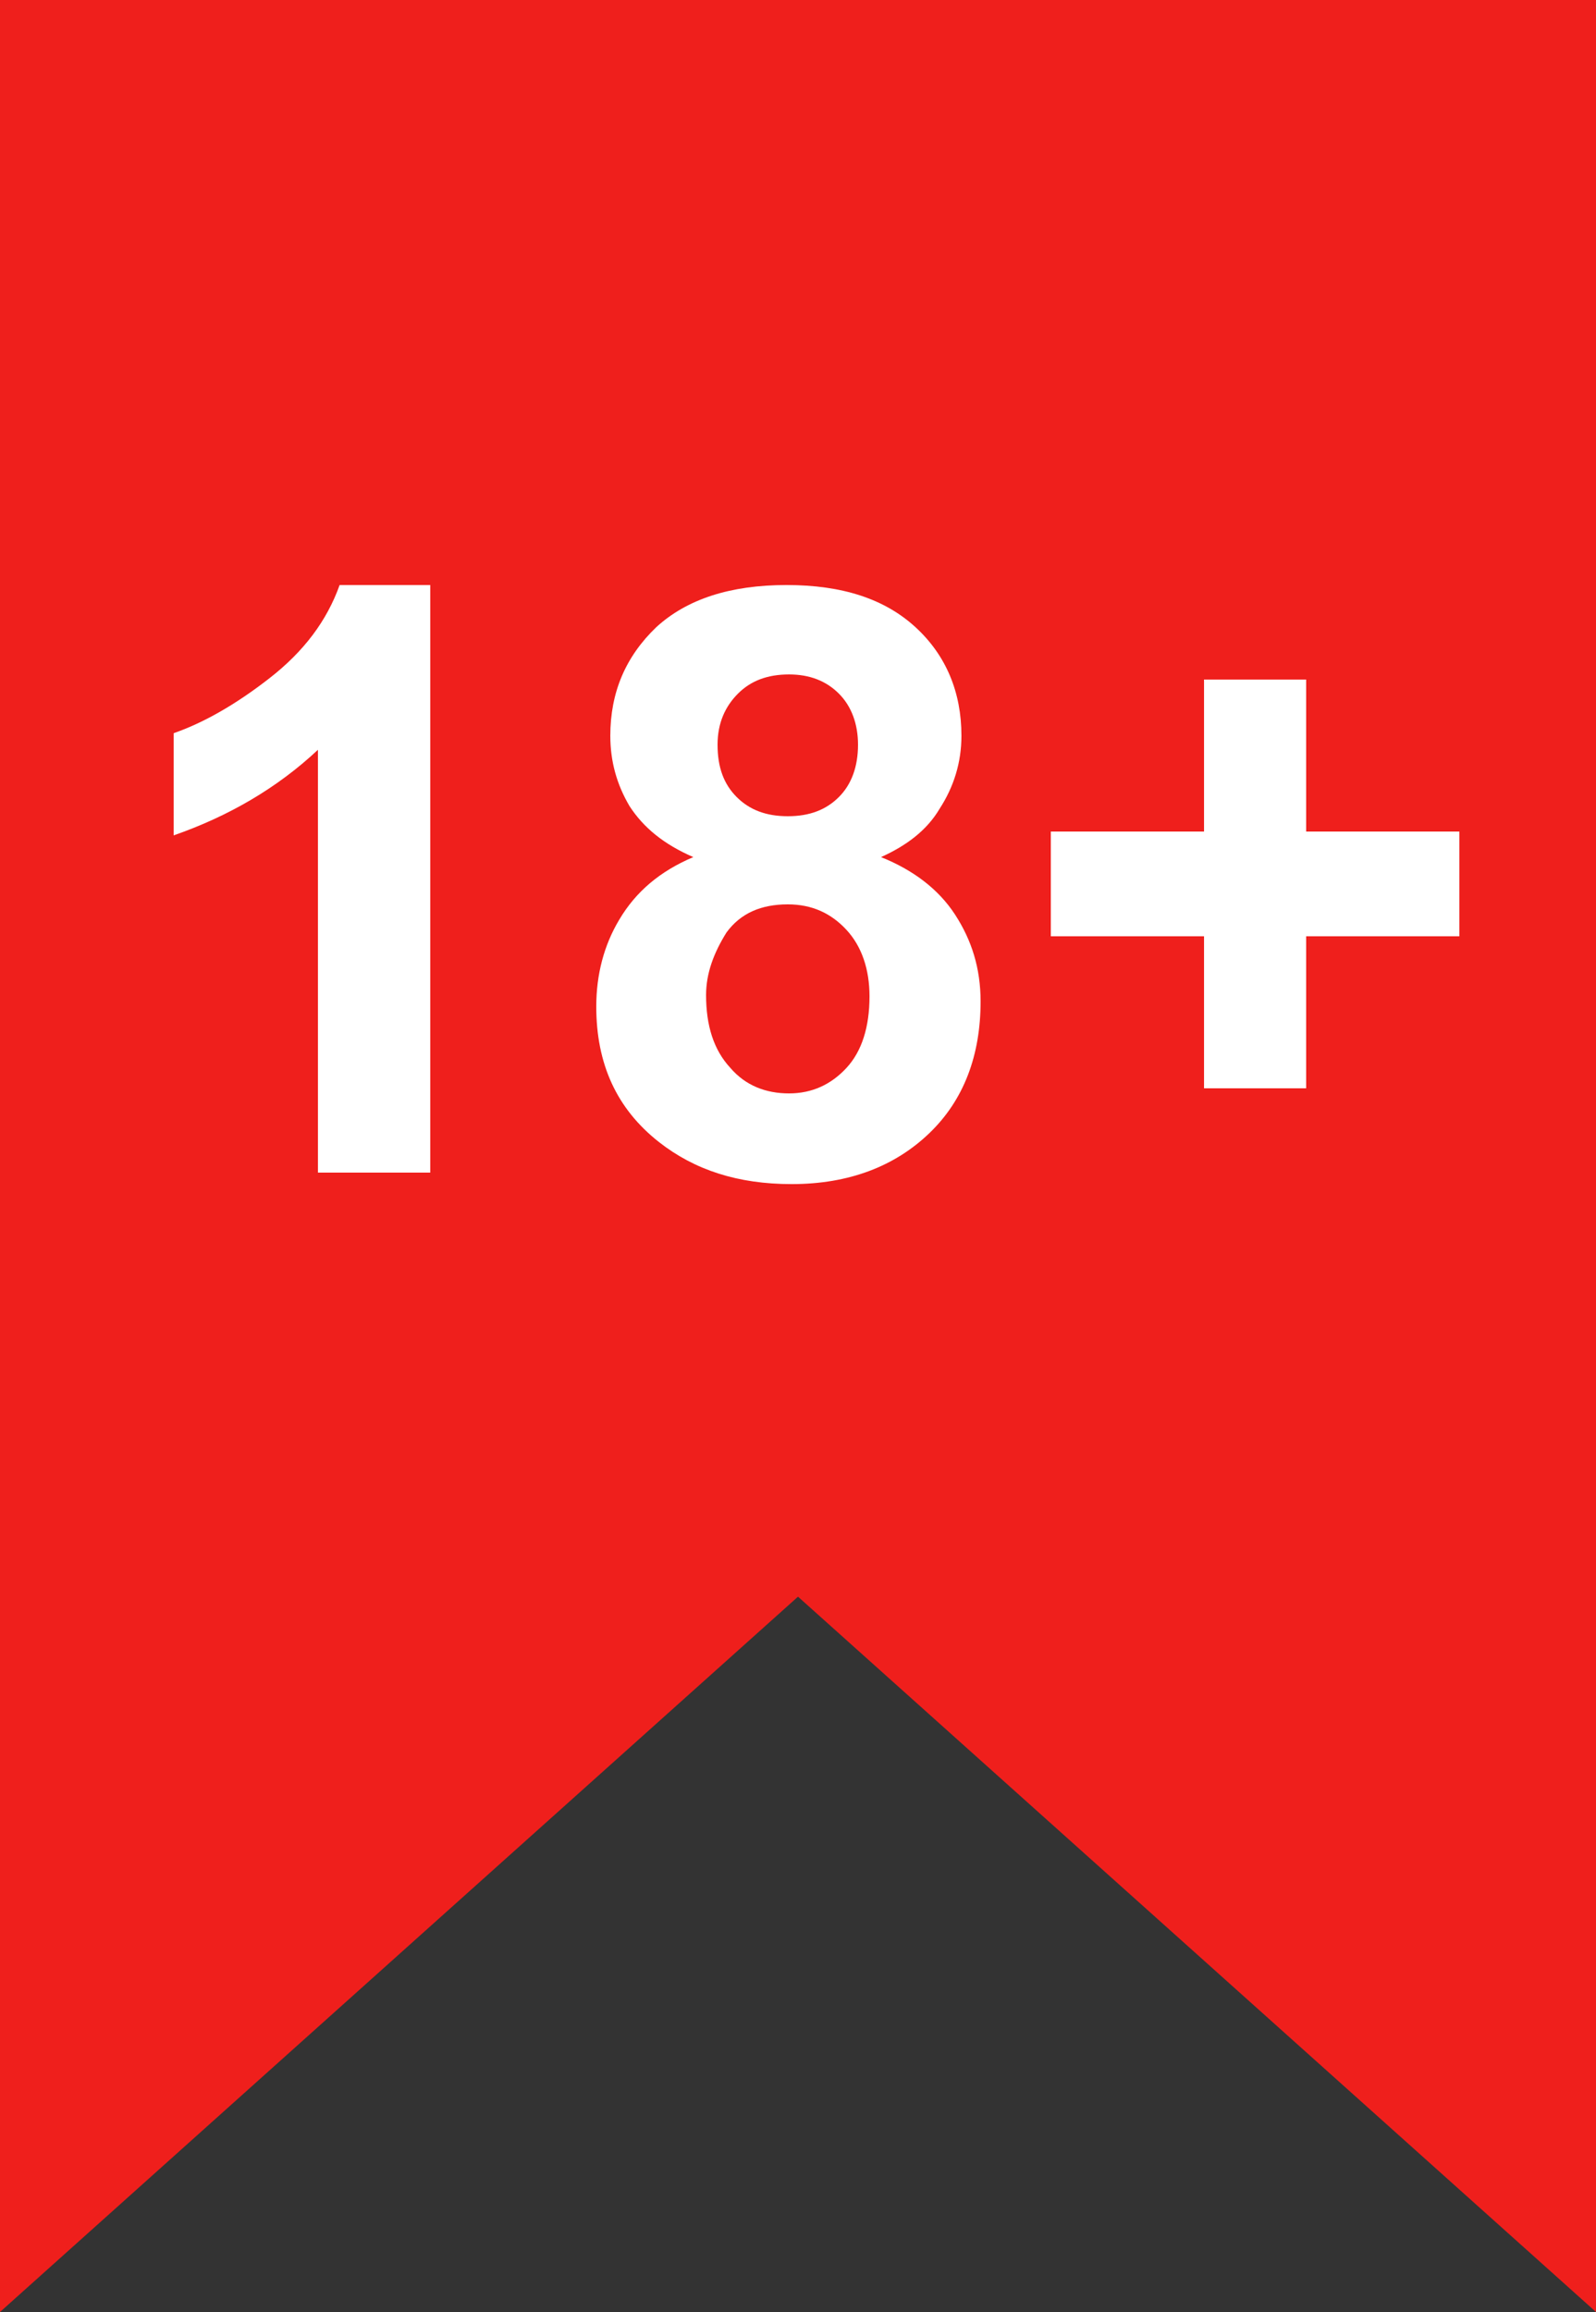
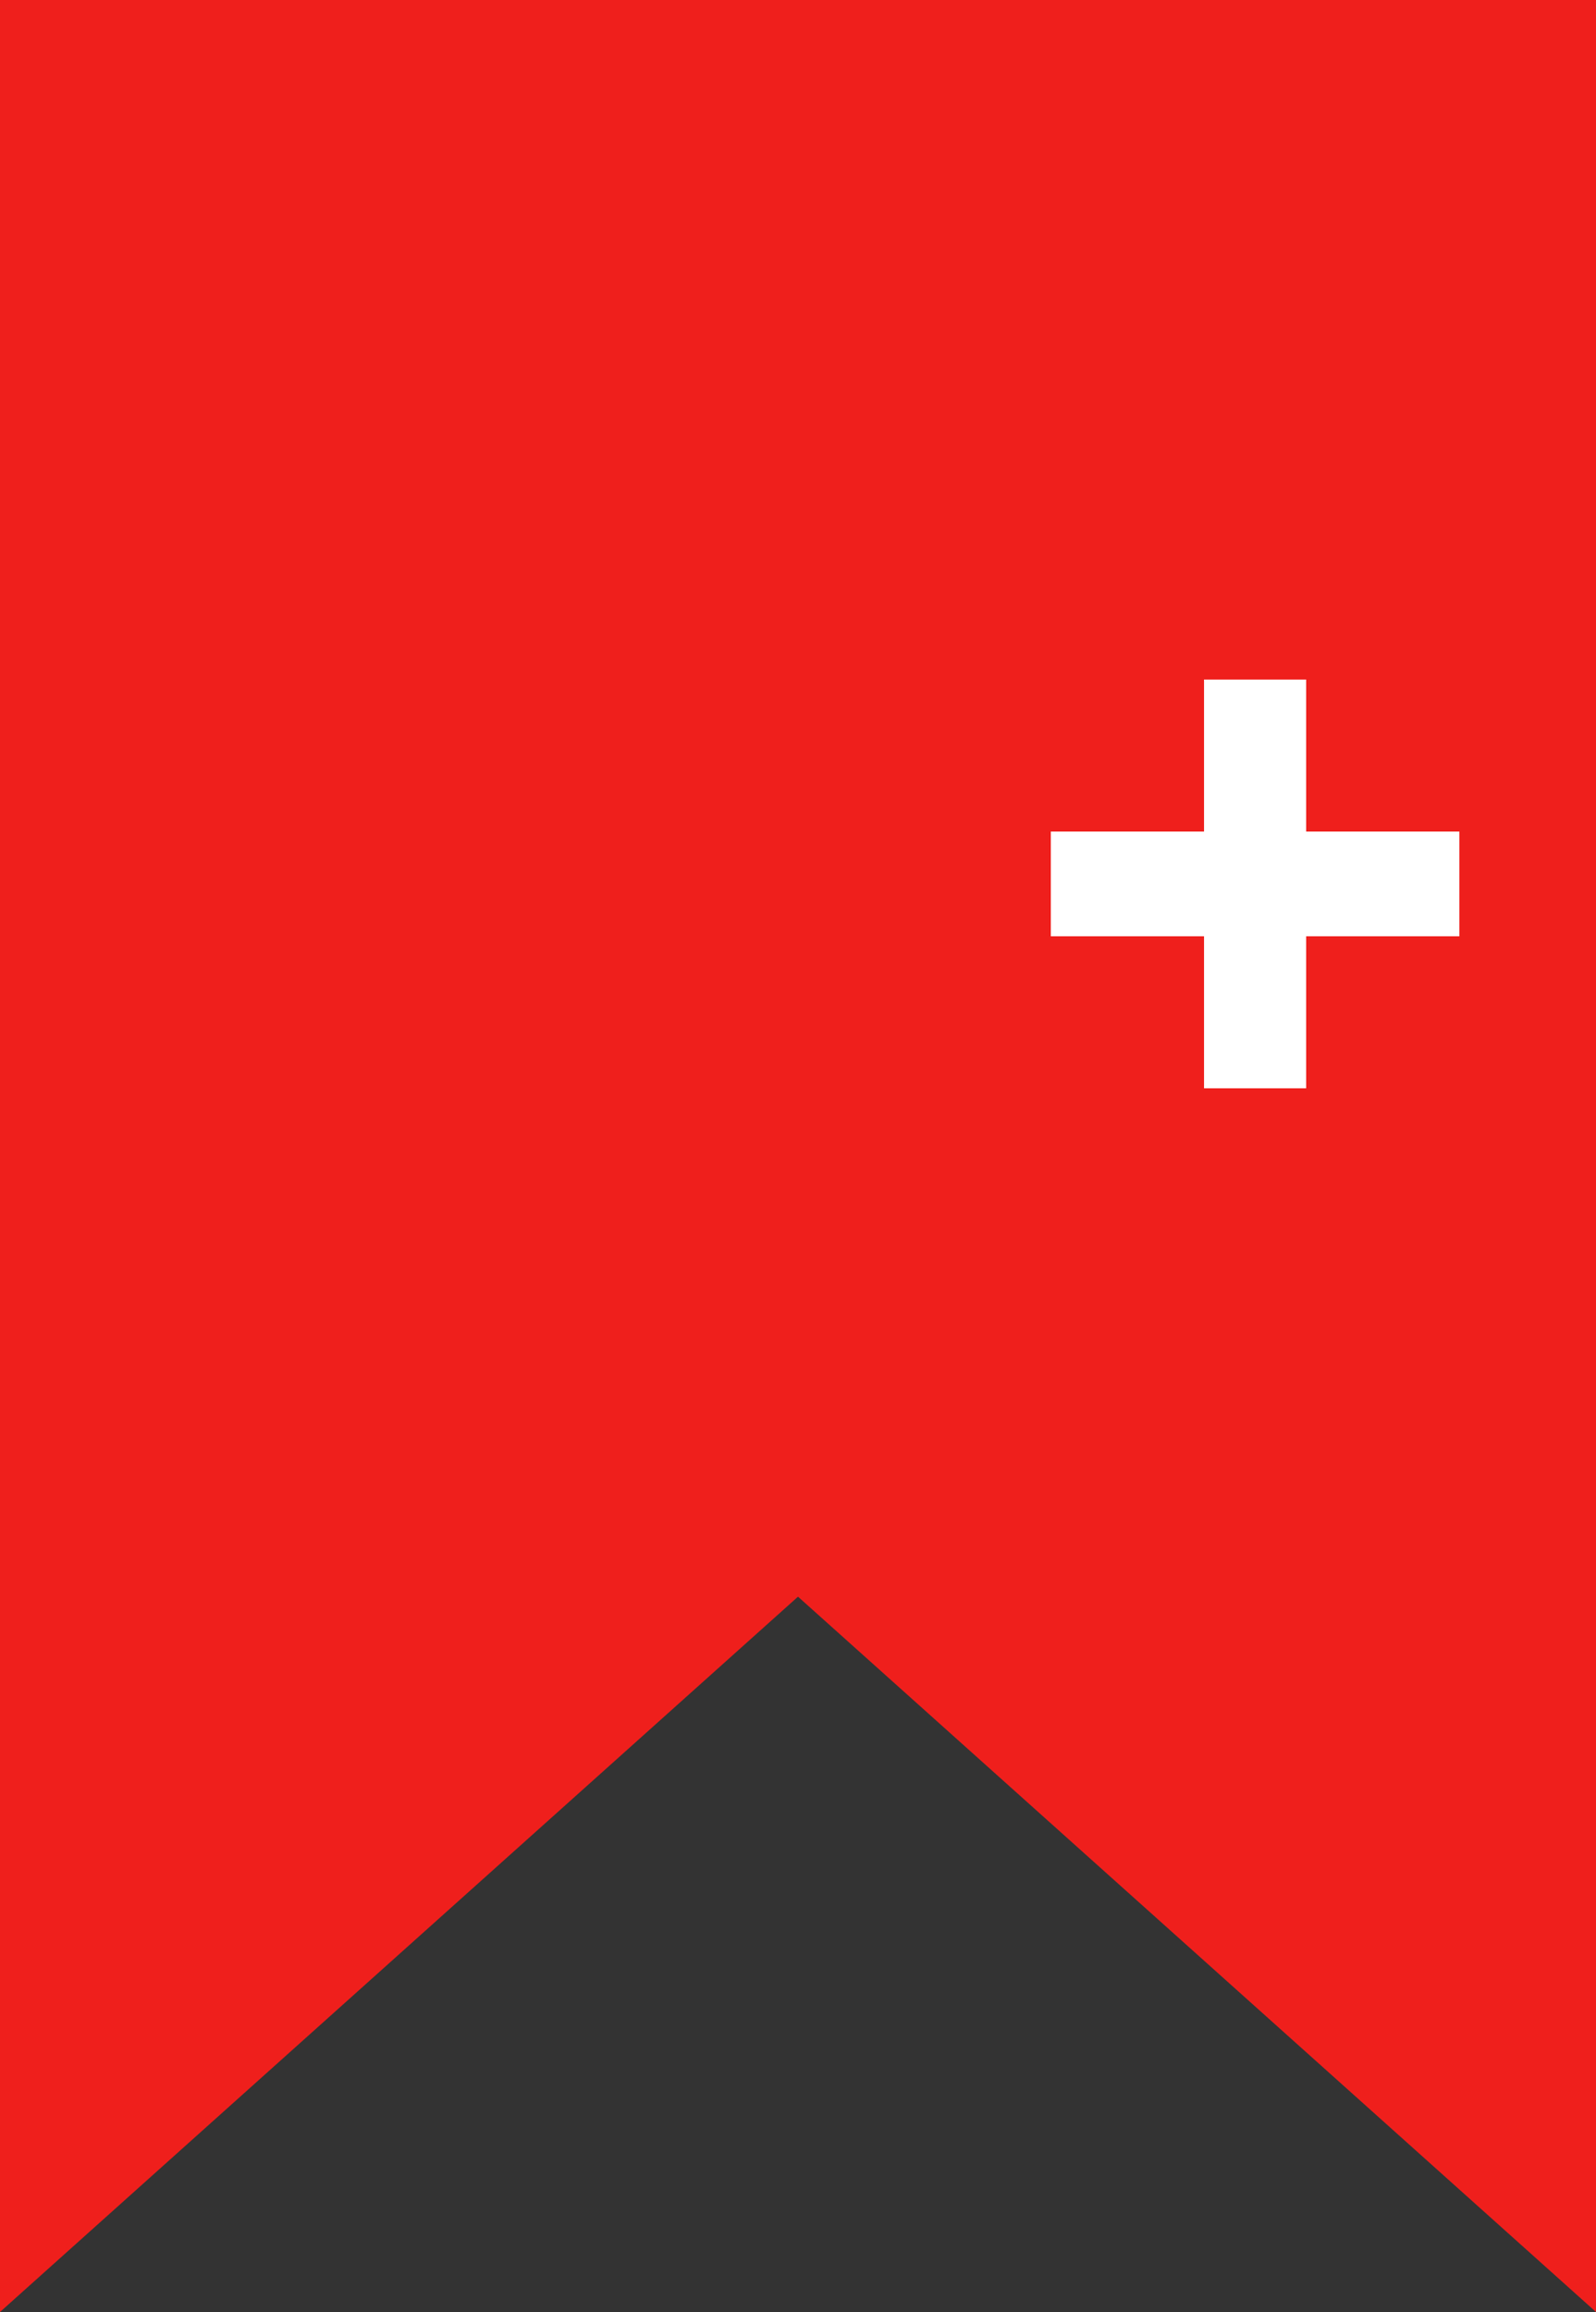
<svg xmlns="http://www.w3.org/2000/svg" version="1.1" id="Слой_2" x="0px" y="0px" viewBox="0 0 125 181" style="enable-background:new 0 0 125 181;" xml:space="preserve">
  <rect x="0" y="0" width="125" height="181" fill="#333333" stroke="none" />
  <style type="text/css">
	.st0{fill:#EF1F1C;}
	.st1{fill:none;}
	.st2{fill:#FFFFFF;}
</style>
  <g>
    <polygon class="st0" points="62.5,0 0,0 0,181 62.5,125 125,181 125,0  " />
    <rect x="8" y="45" class="st1" width="108.8" height="98.7" />
    <g>
-       <path class="st2" d="M33.7,91.8h-8.8V58.7c-3.2,3-7,5.2-11.3,6.7v-8c2.3-0.8,4.8-2.2,7.5-4.3s4.5-4.5,5.5-7.3h7.1V91.8z" />
-       <path class="st2" d="M54.3,67.1c-2.3-1-3.9-2.3-5-4c-1-1.7-1.5-3.5-1.5-5.5c0-3.4,1.2-6.2,3.6-8.5c2.4-2.2,5.8-3.3,10.2-3.3    c4.4,0,7.7,1.1,10.1,3.3c2.4,2.2,3.6,5.1,3.6,8.5c0,2.1-0.6,4-1.7,5.7C72.6,65,71,66.2,69,67.1c2.5,1,4.5,2.5,5.8,4.5    c1.3,2,2,4.2,2,6.8c0,4.2-1.3,7.7-4,10.3c-2.7,2.6-6.3,4-10.8,4c-4.2,0-7.6-1.1-10.4-3.3c-3.3-2.6-4.9-6.1-4.9-10.6    c0-2.5,0.6-4.8,1.8-6.8C49.8,69.8,51.7,68.2,54.3,67.1z M55.3,77.9c0,2.4,0.6,4.3,1.9,5.7c1.2,1.4,2.8,2,4.6,2    c1.8,0,3.3-0.7,4.5-2c1.2-1.3,1.8-3.2,1.8-5.6c0-2.1-0.6-3.9-1.8-5.2c-1.2-1.3-2.7-2-4.6-2c-2.1,0-3.7,0.7-4.8,2.2    C55.9,74.6,55.3,76.2,55.3,77.9z M56.2,58.3c0,1.8,0.5,3.1,1.5,4.1c1,1,2.3,1.5,4,1.5c1.7,0,3-0.5,4-1.5c1-1,1.5-2.4,1.5-4.1    c0-1.6-0.5-3-1.5-4c-1-1-2.3-1.5-3.9-1.5c-1.7,0-3,0.5-4,1.5S56.2,56.6,56.2,58.3z" />
      <path class="st2" d="M94.3,85.2V73.3h-12v-8.2h12V53.2h8v11.9h12v8.2h-12v11.9H94.3z" />
    </g>
  </g>
</svg>